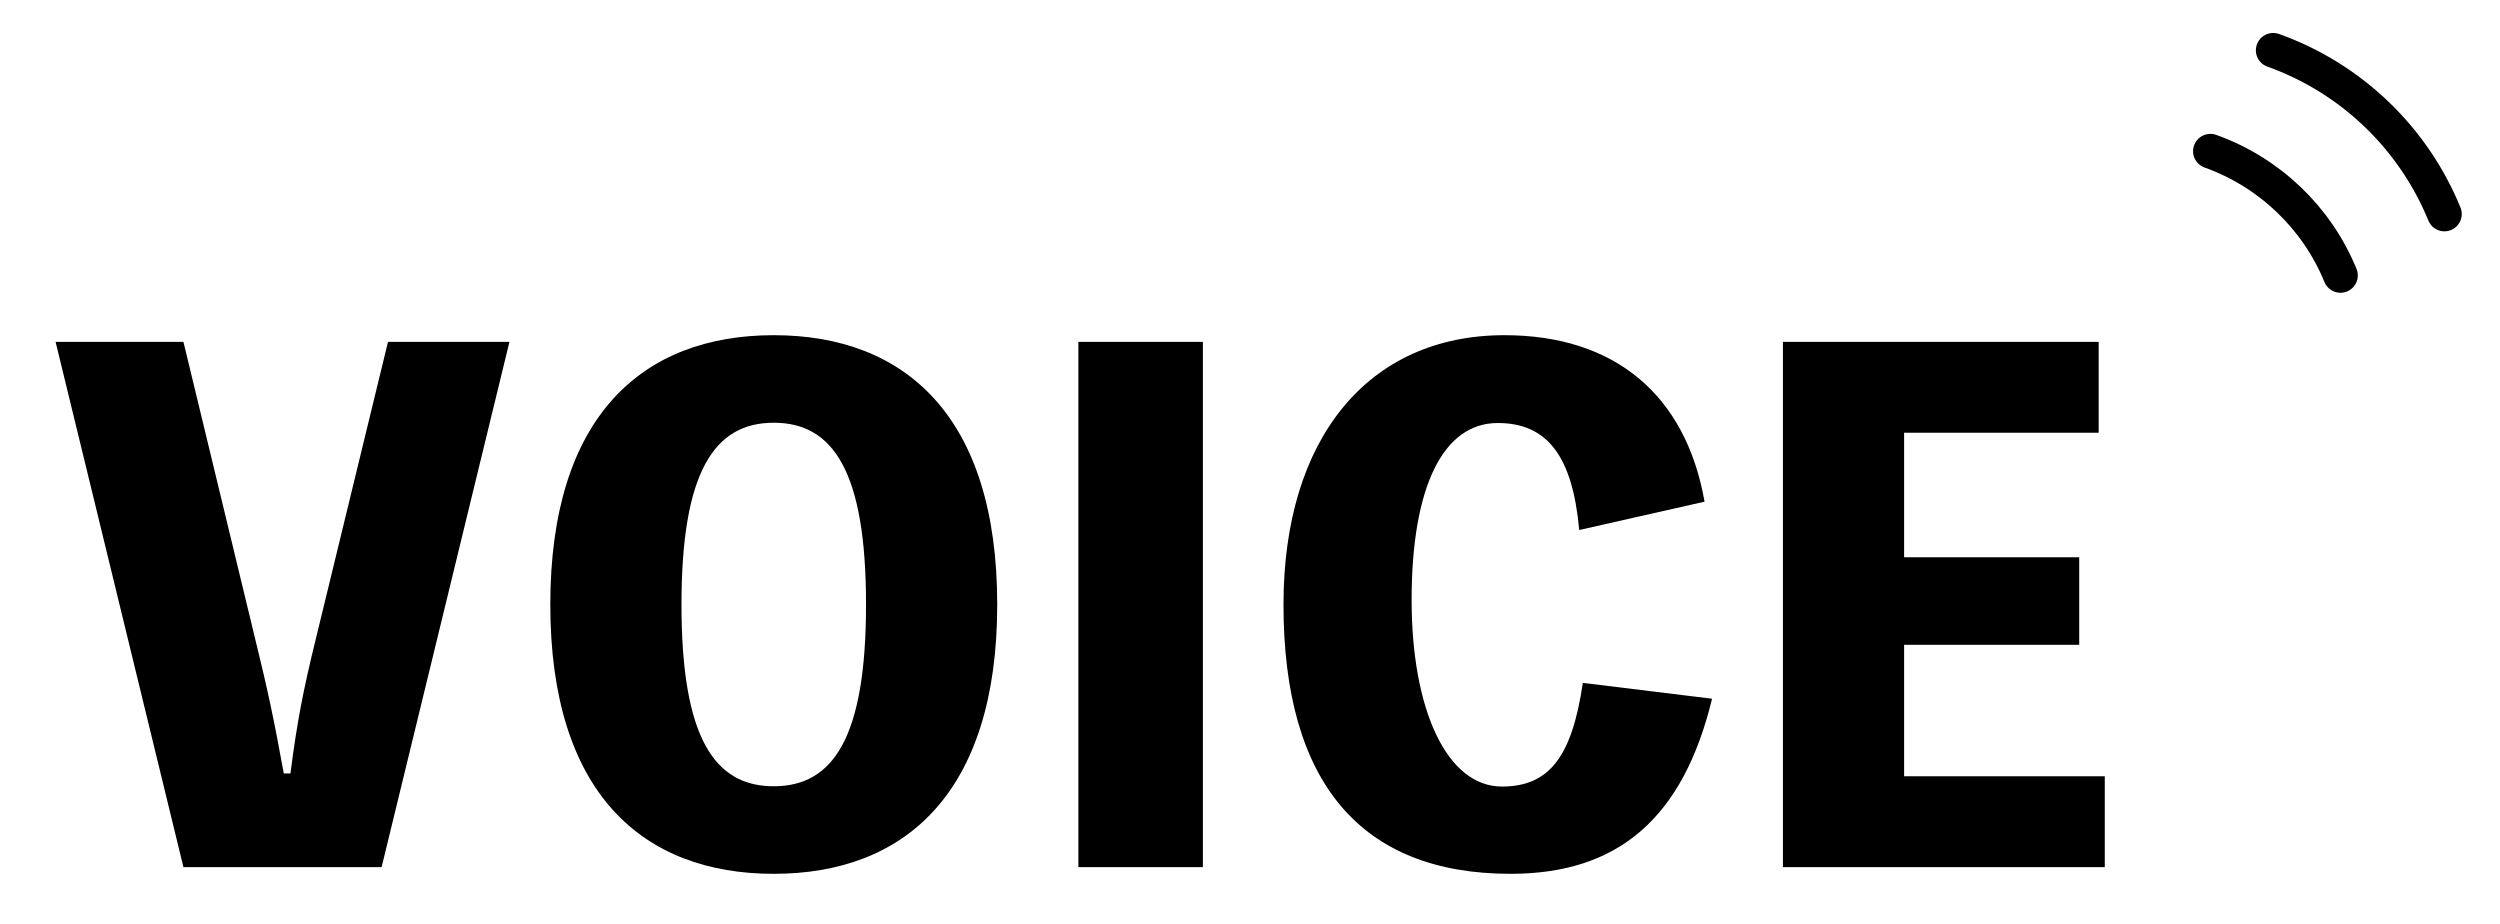
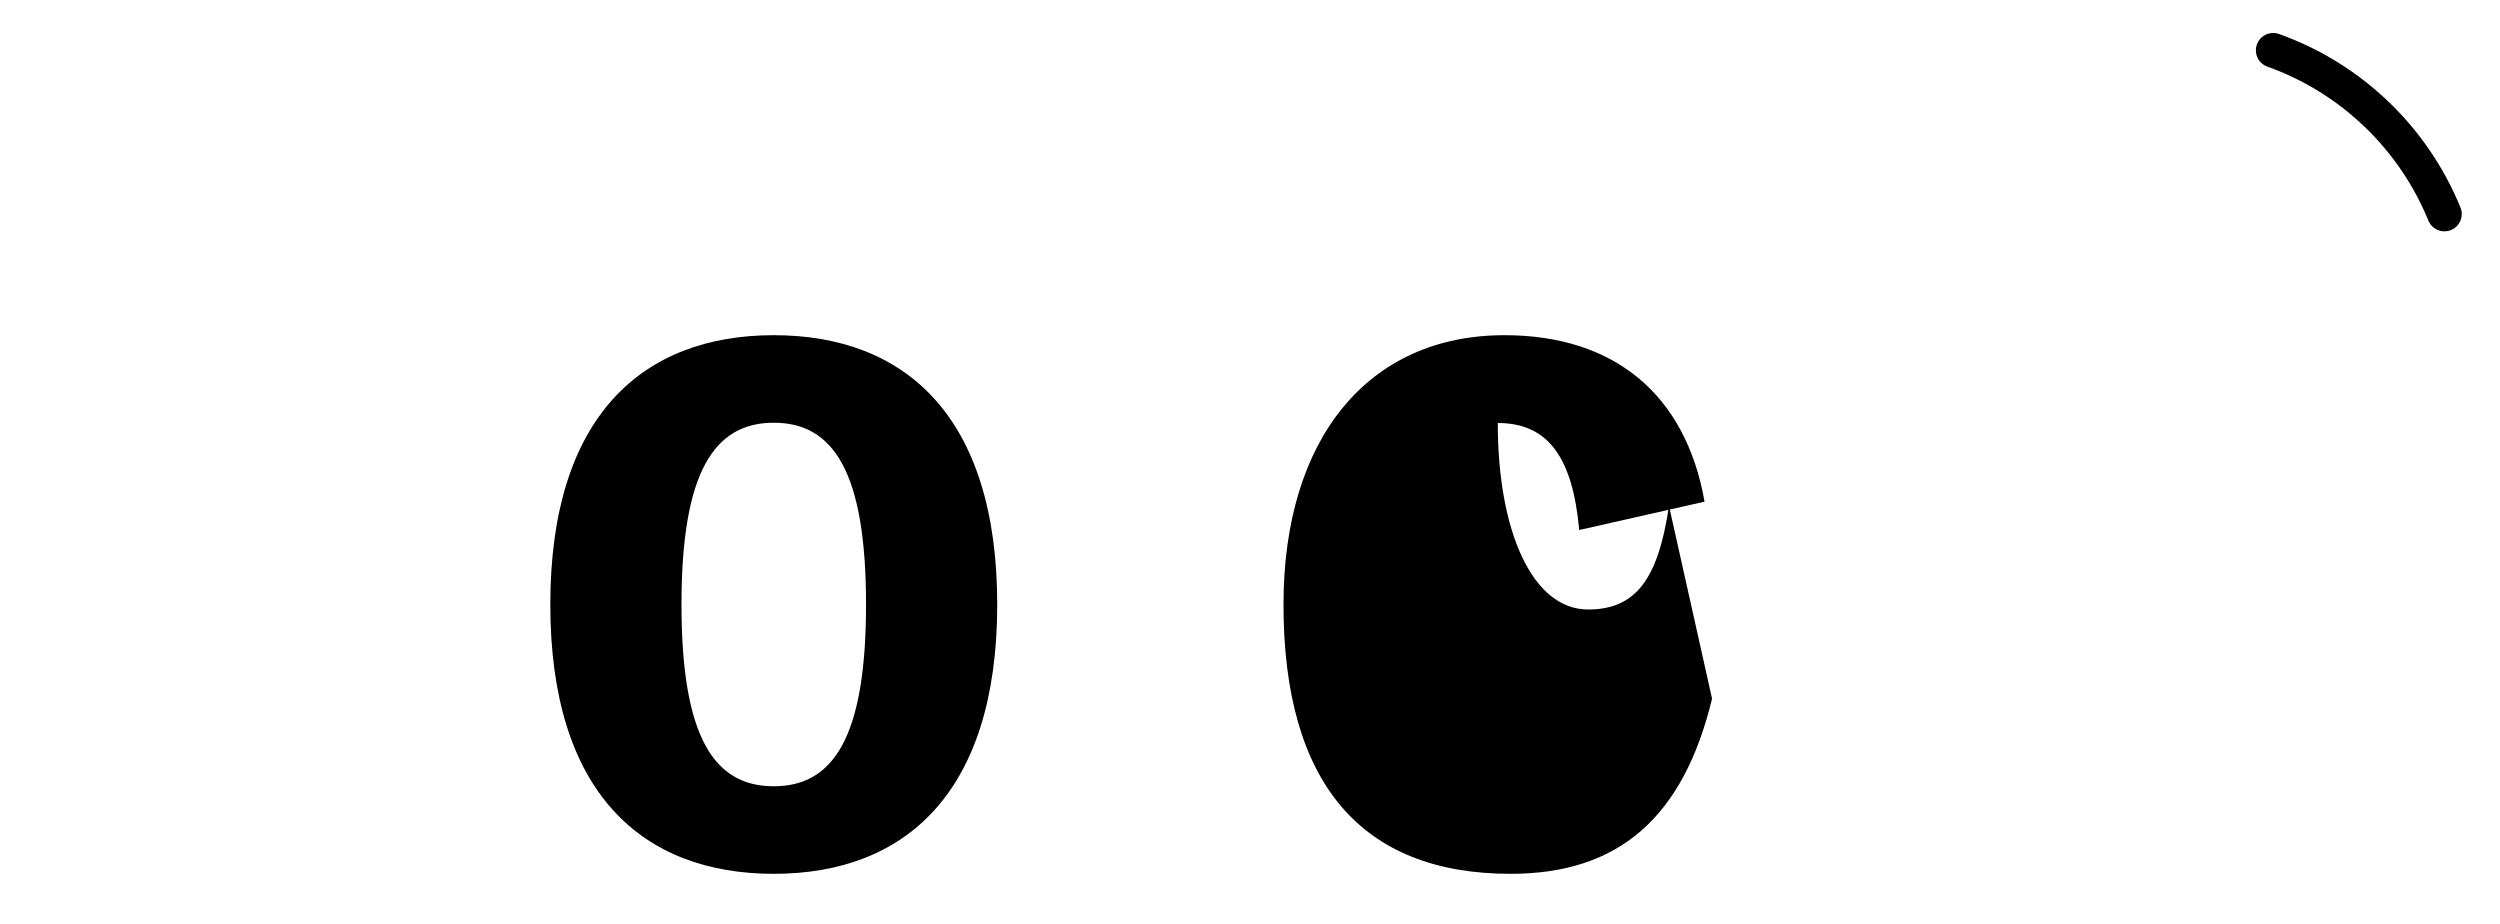
<svg xmlns="http://www.w3.org/2000/svg" version="1.1" id="レイヤー_1" x="0px" y="0px" viewBox="0 0 89.95 33.25" style="enable-background:new 0 0 89.95 33.25;" xml:space="preserve">
  <style type="text/css">
	.st0{fill:none;stroke:#000000;stroke-width:1.247;stroke-linecap:round;stroke-miterlimit:10;}
</style>
  <g>
    <g>
-       <path d="M18.33,12.3l-4.6,18.9H6.6L2,12.3h4.6l2.57,10.64c0.46,1.87,0.7,3,1.04,4.89h0.24c0.24-1.87,0.46-3,0.92-4.87l2.59-10.66    H18.33z" />
      <path d="M35.88,21.75c0,6.78-3.32,9.69-8.04,9.69c-4.73,0-8.04-2.91-8.04-9.69s3.32-9.69,8.04-9.69    C32.56,12.06,35.88,14.97,35.88,21.75z M31.16,21.75c0-4.8-1.19-6.54-3.32-6.54c-2.13,0-3.32,1.75-3.32,6.54    c0,4.8,1.19,6.54,3.32,6.54C29.97,28.29,31.16,26.55,31.16,21.75z" />
-       <path d="M43.28,31.2h-4.48V12.3h4.48V31.2z" />
-       <path d="M61.6,25.14c-1.04,4.29-3.37,6.3-7.25,6.3c-5.38,0-8.17-3.27-8.17-9.69c0-5.98,3.05-9.69,7.95-9.69    c3.95,0,6.52,2.13,7.2,5.99l-4.51,1.02c-0.24-2.67-1.16-3.85-2.93-3.85c-1.96,0-3.1,2.28-3.1,6.37c0,3.93,1.26,6.71,3.25,6.71    c1.7,0,2.52-1.07,2.91-3.73L61.6,25.14z" />
-       <path d="M75.73,27.93v3.27H64.15V12.3h11.36v3.27h-7v4.48h6.3v3.15h-6.3v4.73H75.73z" />
+       <path d="M61.6,25.14c-1.04,4.29-3.37,6.3-7.25,6.3c-5.38,0-8.17-3.27-8.17-9.69c0-5.98,3.05-9.69,7.95-9.69    c3.95,0,6.52,2.13,7.2,5.99l-4.51,1.02c-0.24-2.67-1.16-3.85-2.93-3.85c0,3.93,1.26,6.71,3.25,6.71    c1.7,0,2.52-1.07,2.91-3.73L61.6,25.14z" />
    </g>
    <g>
-       <path class="st0" d="M79.53,5.44c2.12,0.76,3.83,2.39,4.68,4.47" />
      <path class="st0" d="M81.79,1.81c2.8,1,5.04,3.15,6.16,5.89" />
    </g>
  </g>
</svg>